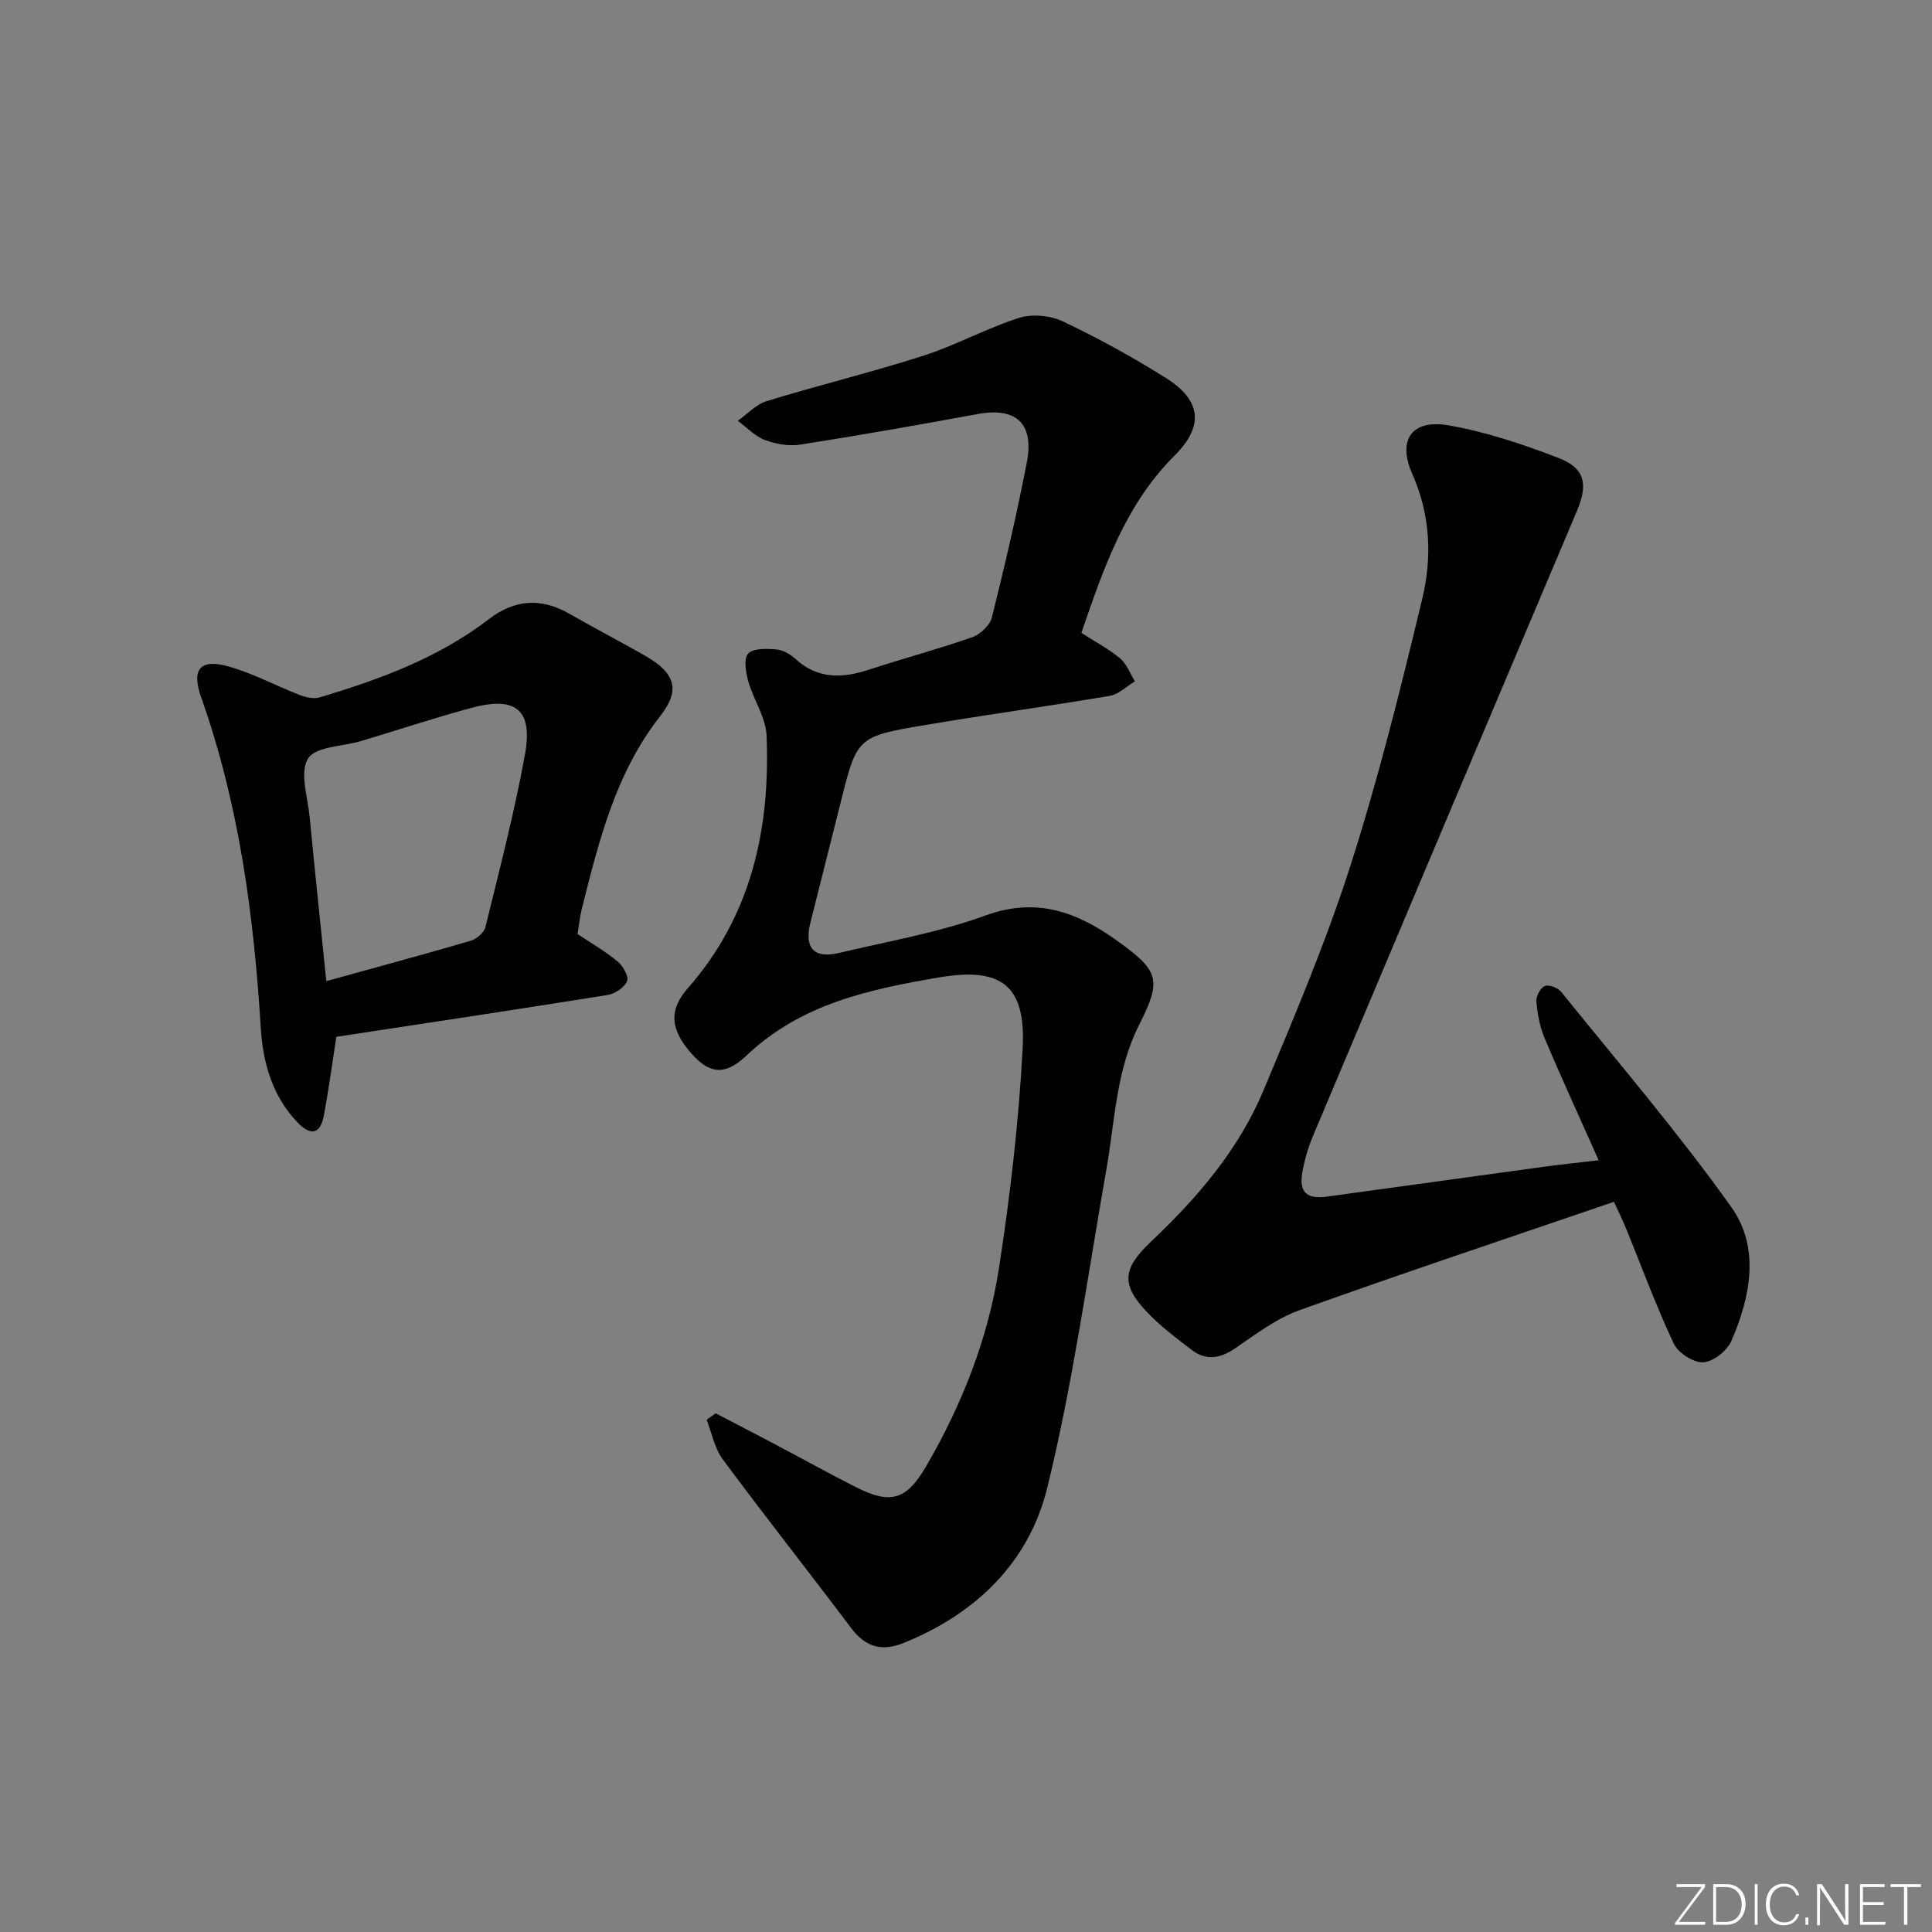
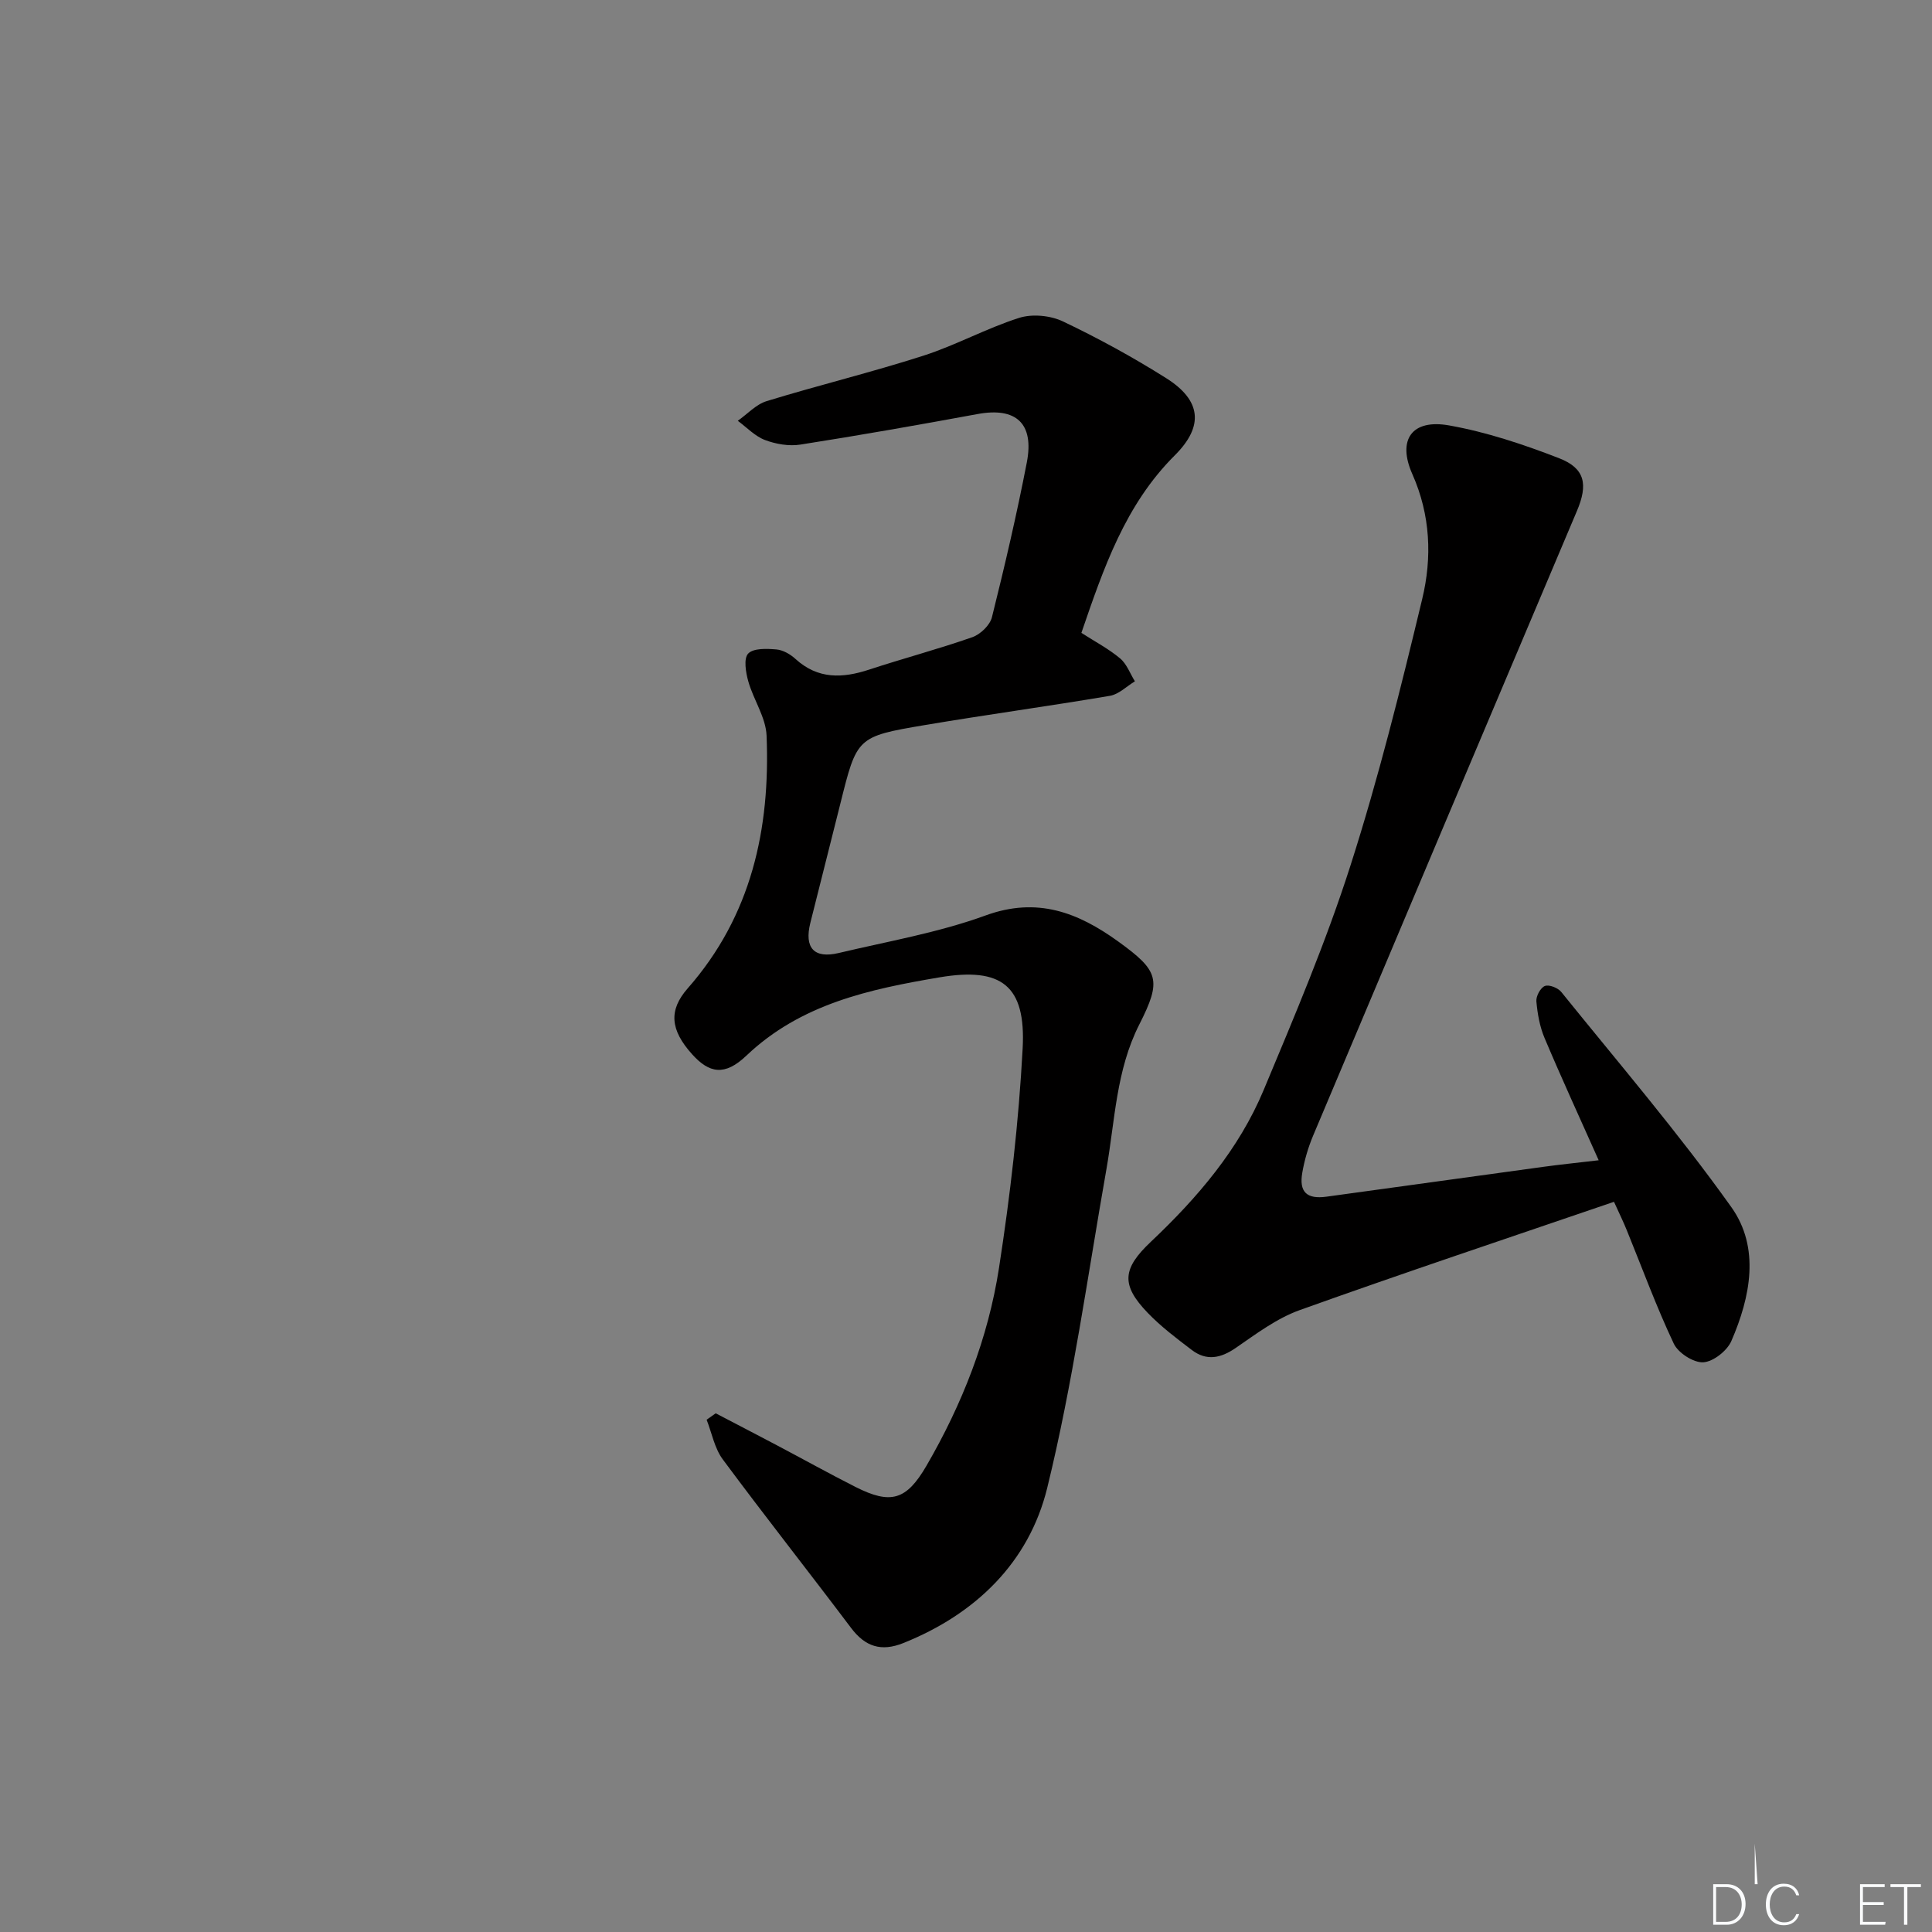
<svg xmlns="http://www.w3.org/2000/svg" enable-background="new 0 0 400 400" viewBox="0 0 400 400">
  <rect x="0" y="0" width="400" height="400" fill="#808080" stroke="none" />
  <g fill="#fafbfc">
-     <path d="m346.9 398 5.4-7.3h-5.2v-.6h5.9v.6l-5.4 7.2h5.5l-.1.6h-6.2v-.5z" />
    <path d="m354.7 390.1h2.8c2.3 0 3.9 1.6 3.9 4.1s-1.6 4.3-3.9 4.3h-2.8zm.6 7.8h2c2.2 0 3.3-1.6 3.3-3.6 0-1.8-1-3.6-3.3-3.6h-2z" />
-     <path d="m363.9 390.1v8.4h-.6v-8.4z" />
+     <path d="m363.9 390.1h-.6v-8.4z" />
    <path d="m372.5 396.3c-.4 1.3-1.4 2.3-3.2 2.3-2.4 0-3.7-1.9-3.7-4.3 0-2.3 1.2-4.3 3.7-4.3 1.8 0 2.9 1 3.2 2.4h-.6c-.4-1.1-1.1-1.8-2.5-1.8-2.1 0-3 1.9-3 3.7s.9 3.7 3 3.7c1.4 0 2.1-.7 2.5-1.7z" />
-     <path d="m373.8 398.5v-1.5h.6v1.5z" />
-     <path d="m376.2 398.5v-8.4h1c1.3 2 4.4 6.7 4.9 7.6-.1-1.2-.1-2.4-.1-3.8v-3.8h.7v8.4h-.9c-1.2-1.9-4.4-6.8-5-7.7.1 1.1 0 2.3 0 3.9v3.9h-.6z" />
    <path d="m390 394.4h-4.3v3.5h4.7l-.1.6h-5.2v-8.4h5.1v.6h-4.5v3.1h4.3z" />
    <path d="m394.2 390.7h-2.8v-.6h6.3v.6h-2.8v7.8h-.7z" />
  </g>
  <path d="m148.18 292.61c4.21 2.2 8.43 4.38 12.63 6.6 5.44 2.87 10.81 5.86 16.3 8.64 7.3 3.69 10.54 2.79 14.71-4.39 7.4-12.75 12.76-26.4 15.01-40.93 2.33-15.06 4.09-30.27 4.9-45.48.69-13-4.35-16.87-17.22-14.7-14.47 2.45-28.7 5.48-39.99 16.22-4.47 4.25-7.67 3.65-11.21-.28-4.59-5.09-4.88-9.16-.93-13.66 13.21-15.03 17.12-33.04 16.33-52.35-.16-3.77-2.71-7.4-3.78-11.2-.53-1.86-1-4.74-.03-5.76 1.09-1.15 3.86-1.03 5.85-.86 1.38.12 2.89 1 3.95 1.97 4.64 4.23 9.74 4.02 15.26 2.2 7.09-2.33 14.32-4.24 21.36-6.71 1.67-.59 3.64-2.48 4.05-4.13 2.65-10.62 5.14-21.29 7.22-32.04 1.57-8.11-2.24-11.49-10.17-10.03-12.22 2.25-24.45 4.41-36.72 6.33-2.35.37-5.06-.1-7.32-.95-2.08-.79-3.77-2.61-5.63-3.98 1.98-1.39 3.77-3.39 5.97-4.07 10.76-3.3 21.72-5.96 32.43-9.4 6.76-2.17 13.09-5.69 19.86-7.84 2.71-.86 6.47-.5 9.07.74 7.33 3.49 14.49 7.41 21.36 11.74 7.27 4.58 7.86 9.93 1.8 15.97-10.3 10.26-14.76 23.4-19.35 36.77 2.83 1.82 5.63 3.29 8.01 5.28 1.38 1.15 2.07 3.14 3.07 4.75-1.71 1.03-3.32 2.68-5.16 3-12.76 2.16-25.59 3.91-38.35 6.06-14.09 2.38-14.05 2.51-17.49 16.33-2.04 8.22-4.16 16.42-6.2 24.63-1.29 5.18.77 7.44 5.88 6.23 10.18-2.42 20.61-4.21 30.39-7.77 10.71-3.91 19.14-.62 27.44 5.36 8.5 6.13 9.07 8 4.39 17.23-4.8 9.45-5.02 19.86-6.8 29.96-3.89 22.04-6.94 44.3-12.26 65.99-3.77 15.35-14.76 26.08-29.79 32.1-4.56 1.83-7.89.76-10.82-3.14-8.79-11.67-17.85-23.14-26.55-34.88-1.71-2.3-2.27-5.46-3.35-8.22.62-.43 1.25-.88 1.88-1.33z" fill="#010000" />
  <path d="m334.16 248.82c-21.86 7.48-43.54 14.71-65.06 22.42-4.74 1.7-9.01 4.91-13.23 7.82-3.13 2.16-6.07 2.76-9.12.44-3.17-2.41-6.39-4.84-9.14-7.7-5.57-5.79-5.24-9.13.67-14.71 9.63-9.1 18.21-19.11 23.35-31.42 6.4-15.31 12.91-30.66 17.96-46.44 5.81-18.13 10.41-36.68 14.86-55.2 2.07-8.59 1.73-17.38-2.04-25.87-3.17-7.13-.09-11.46 7.62-10.08 7.76 1.38 15.39 3.93 22.77 6.79 5.4 2.1 6 5.45 3.69 10.91-18.24 43.11-36.46 86.22-54.63 129.36-1.02 2.43-1.78 5.03-2.23 7.62-.71 4.03.91 5.56 5 5 14.97-2.04 29.93-4.14 44.9-6.18 3.42-.47 6.86-.82 11.46-1.36-3.92-8.79-7.7-17-11.21-25.32-1-2.36-1.46-5.02-1.69-7.59-.09-1.06.85-2.82 1.76-3.17.86-.34 2.71.38 3.39 1.23 11.89 14.74 24.25 29.16 35.22 44.56 5.97 8.39 3.97 18.57 0 27.71-.88 2.03-3.76 4.3-5.83 4.41-2.02.1-5.18-1.94-6.09-3.86-3.61-7.64-6.52-15.6-9.71-23.43-.68-1.7-1.48-3.32-2.67-5.94z" fill="#010000" />
-   <path d="m119.58 193.39c2.9 1.94 5.8 3.6 8.32 5.7 1.1.92 2.33 3.11 1.92 4.06-.56 1.31-2.5 2.61-4.02 2.85-18.8 3.01-37.63 5.84-56.16 8.66-.94 5.98-1.62 11.21-2.61 16.38-.77 4.03-2.89 4.01-5.45 1.33-5.23-5.47-7.14-12.36-7.59-19.57-1.43-23.28-4.49-46.23-12.32-68.36-2.1-5.93-.25-8.15 5.79-6.42 5.02 1.44 9.72 3.98 14.62 5.88 1.25.48 2.86.85 4.07.49 12.46-3.71 24.61-8.18 35.08-16.21 5.36-4.11 10.84-4.46 16.7-1.09 5.18 2.99 10.5 5.73 15.69 8.71 6.12 3.52 7.37 6.98 3.05 12.49-9.25 11.81-12.66 25.8-16.2 39.82-.44 1.74-.6 3.55-.89 5.28zm-52.02 9.74c10.55-2.92 20.26-5.53 29.9-8.36 1.21-.36 2.76-1.67 3.04-2.82 2.91-11.89 6.02-23.77 8.2-35.8 1.66-9.22-1.93-12.06-11.07-9.6-7.67 2.07-15.21 4.58-22.82 6.86-3.82 1.15-9.44 1.11-11.03 3.63-1.79 2.85-.07 7.98.33 12.1 1.06 11.03 2.23 22.06 3.45 33.99z" fill="#010000" />
</svg>